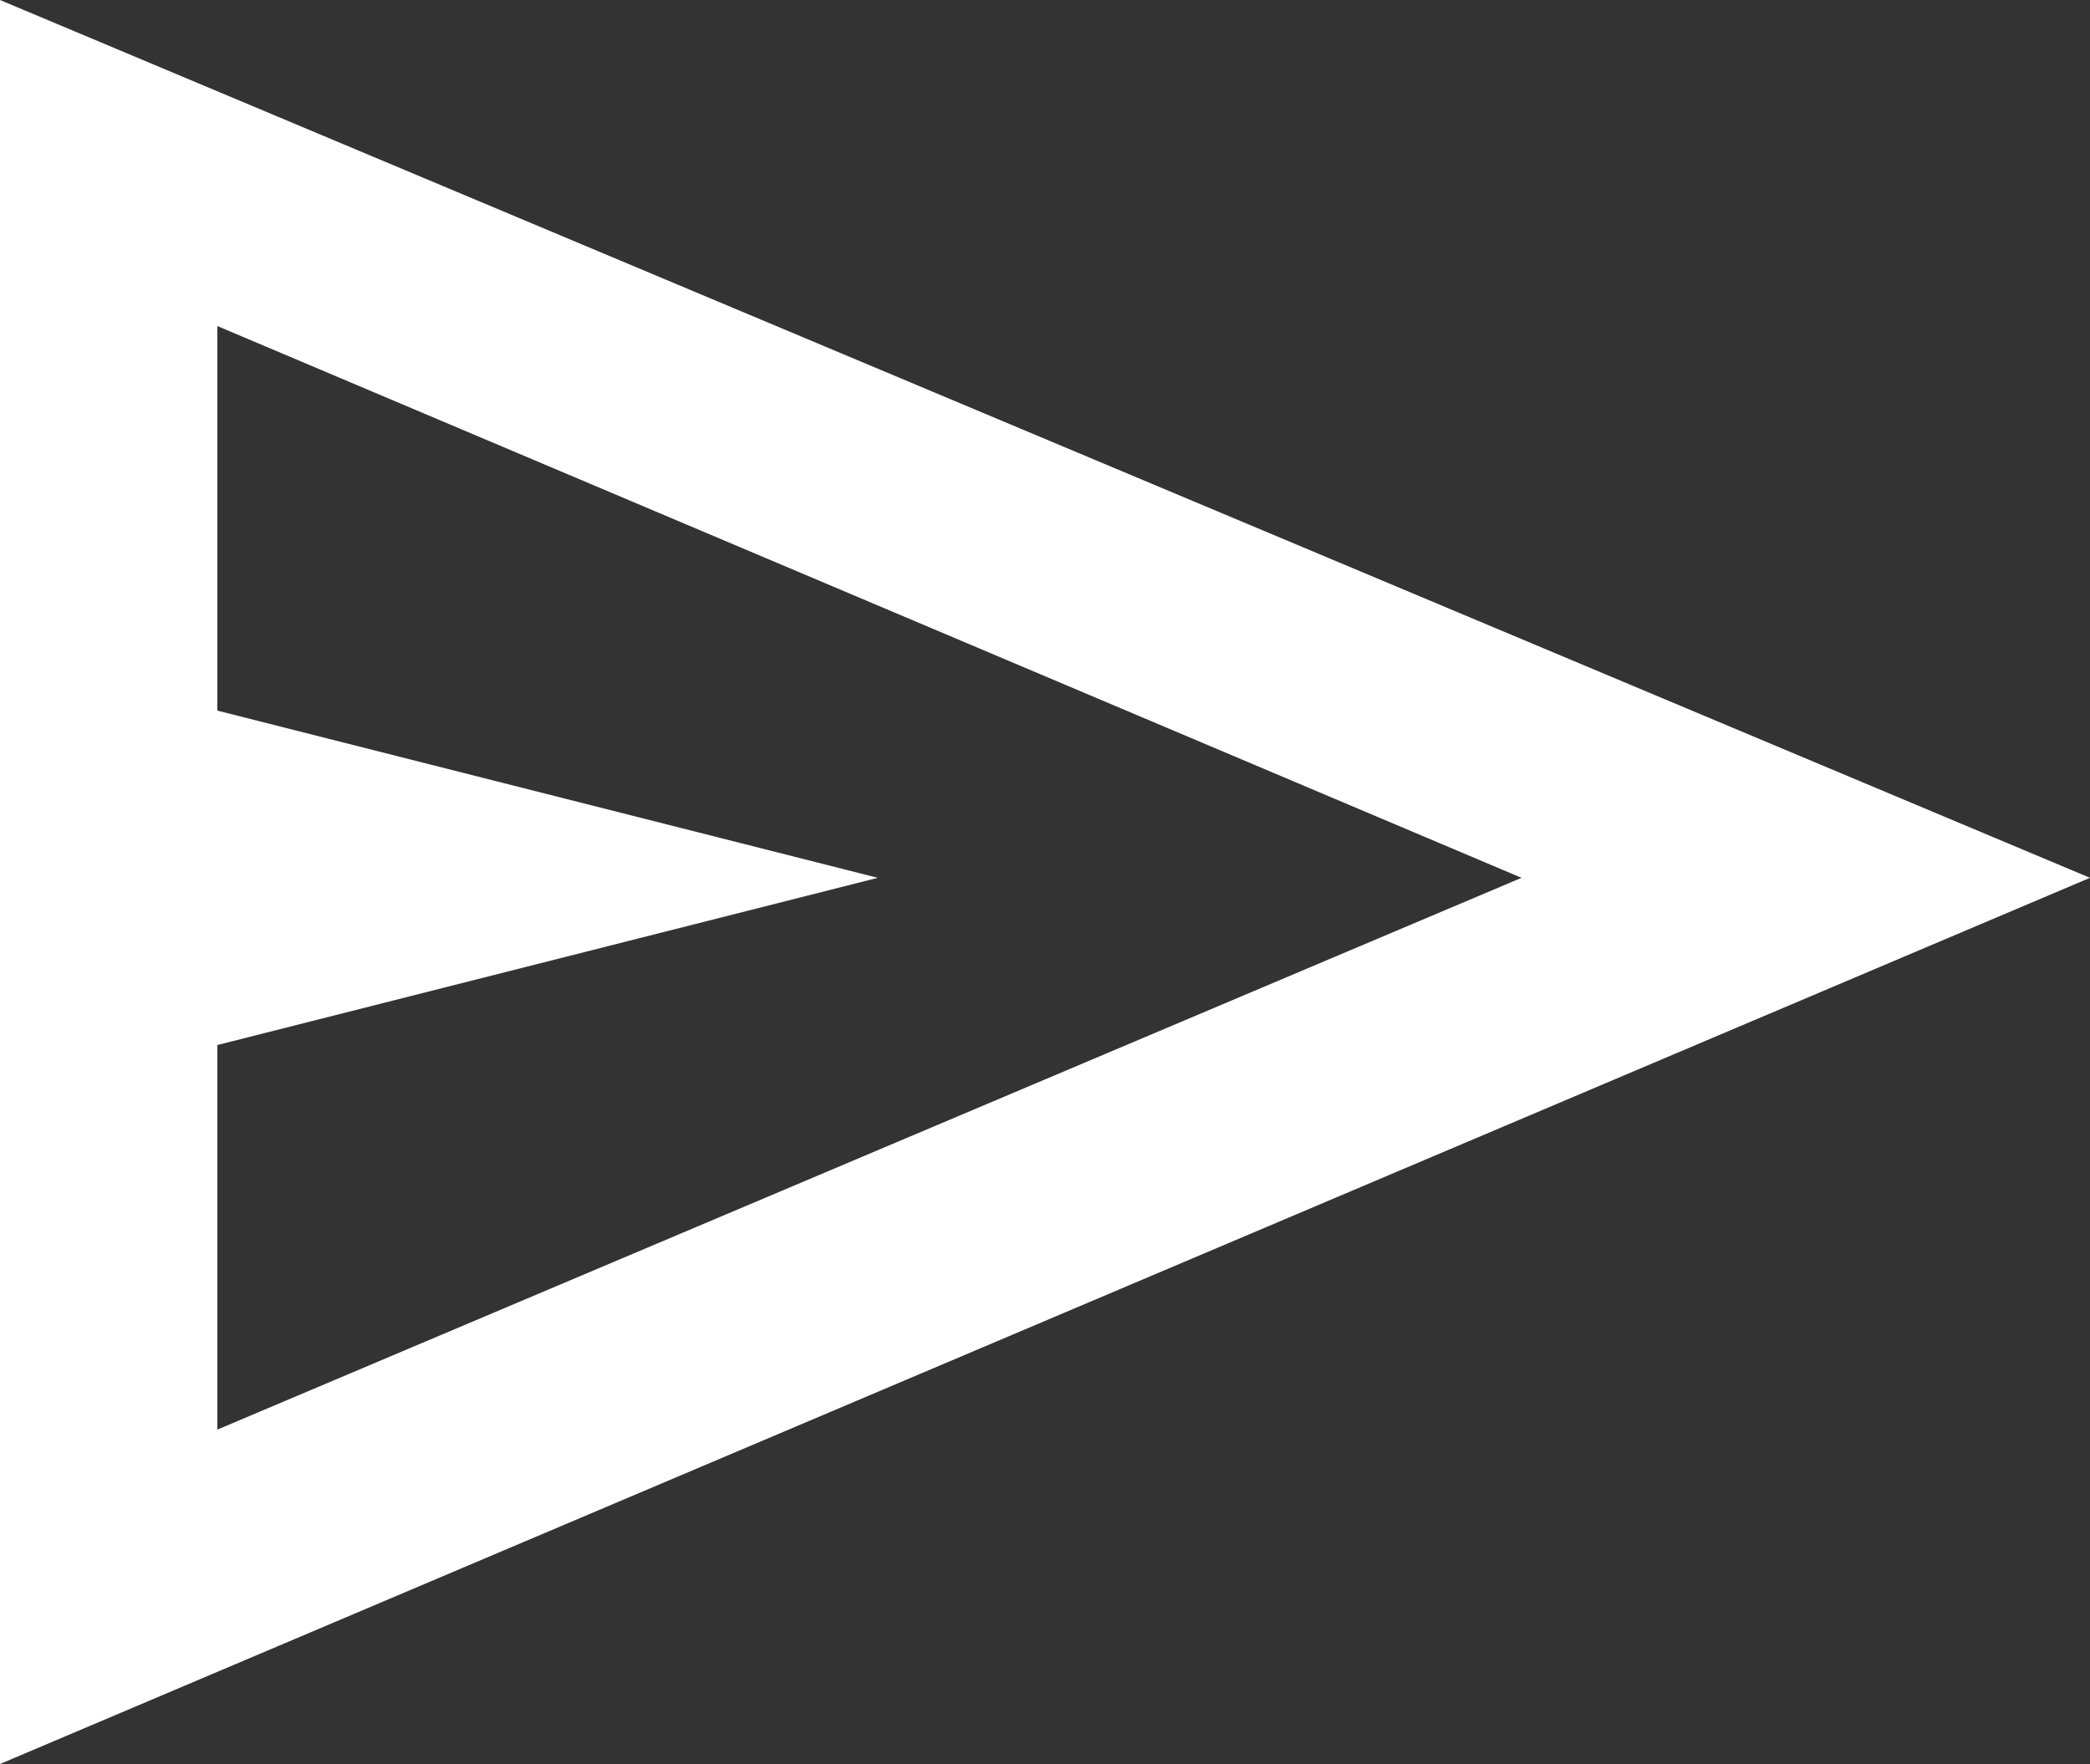
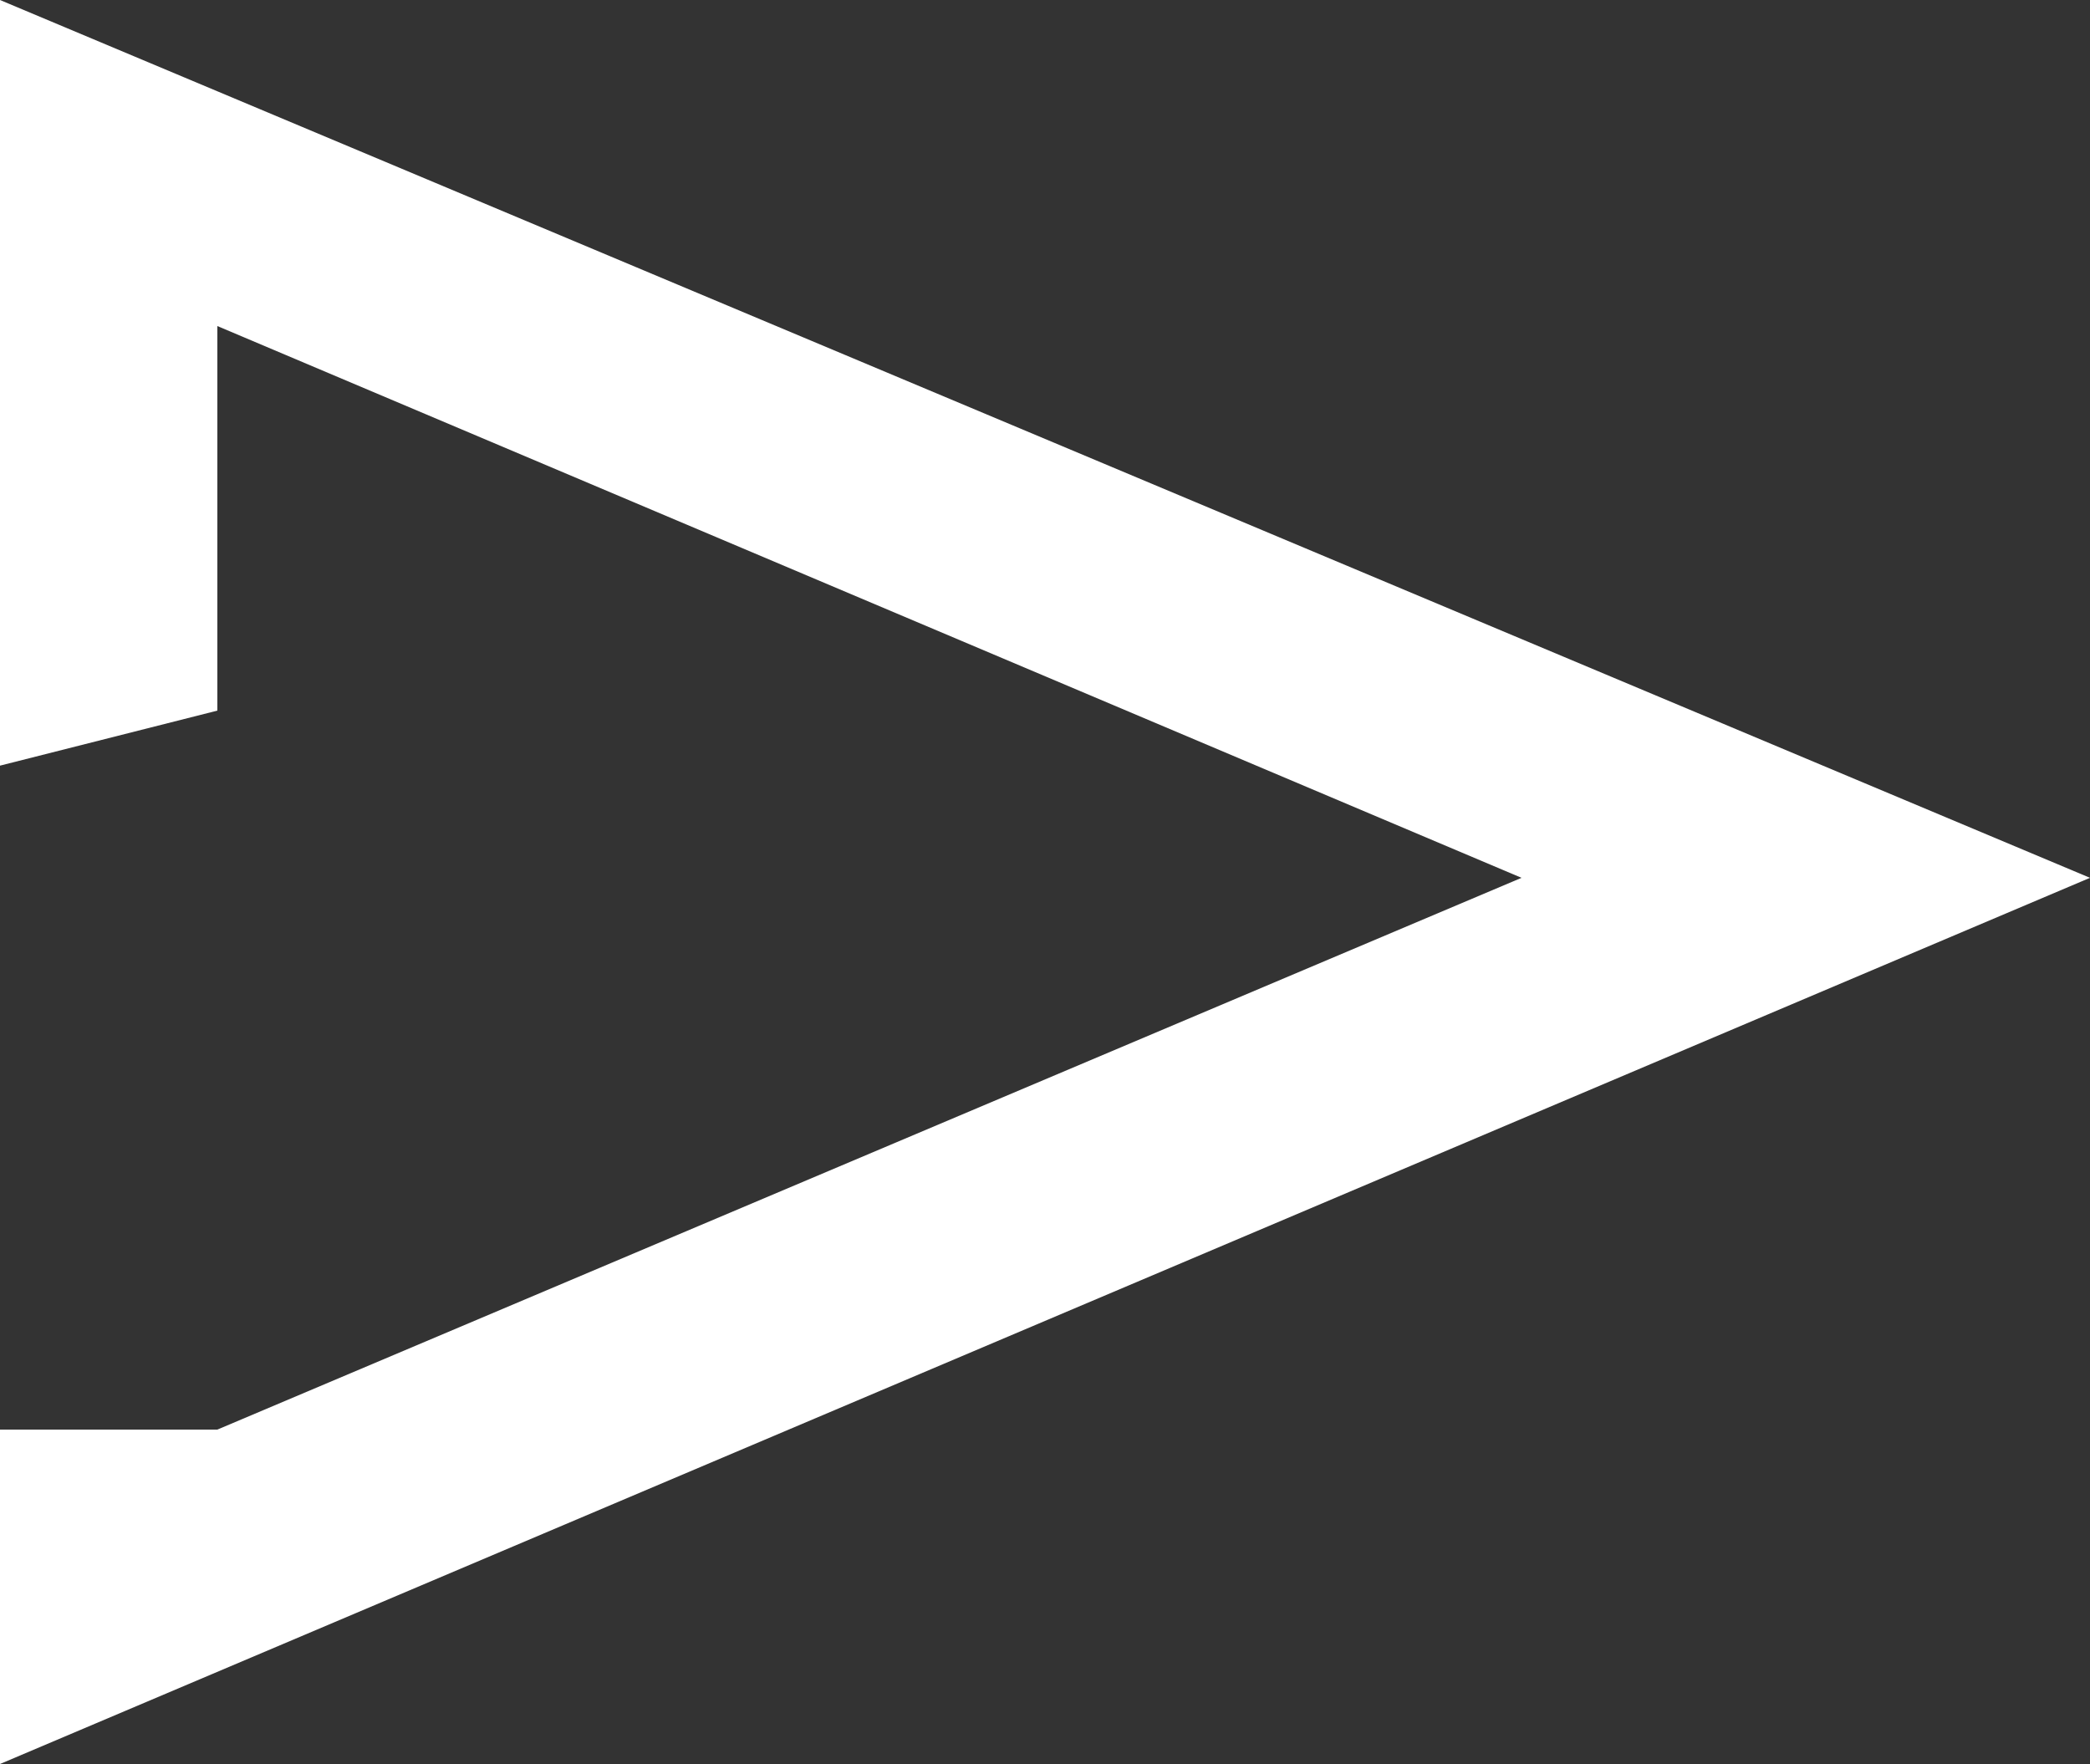
<svg xmlns="http://www.w3.org/2000/svg" version="1.1" id="Layer_1" x="0px" y="0px" viewBox="0 0 25 21.1" style="enable-background:new 0 0 25 21.1;" xml:space="preserve">
  <rect x="0" y="0" width="25" height="21.1" fill="#333333" stroke="none" />
  <style type="text/css">
	.st0{fill:#FFFFFF;}
</style>
-   <path class="st0" d="M0,21.1V0l25,10.5L0,21.1z M2.6,17.1l15.6-6.6L2.6,3.9v4.6l7.9,2l-7.9,2V17.1z M2.6,17.1V3.9V17.1z" />
+   <path class="st0" d="M0,21.1V0l25,10.5L0,21.1z M2.6,17.1l15.6-6.6L2.6,3.9v4.6l-7.9,2V17.1z M2.6,17.1V3.9V17.1z" />
</svg>